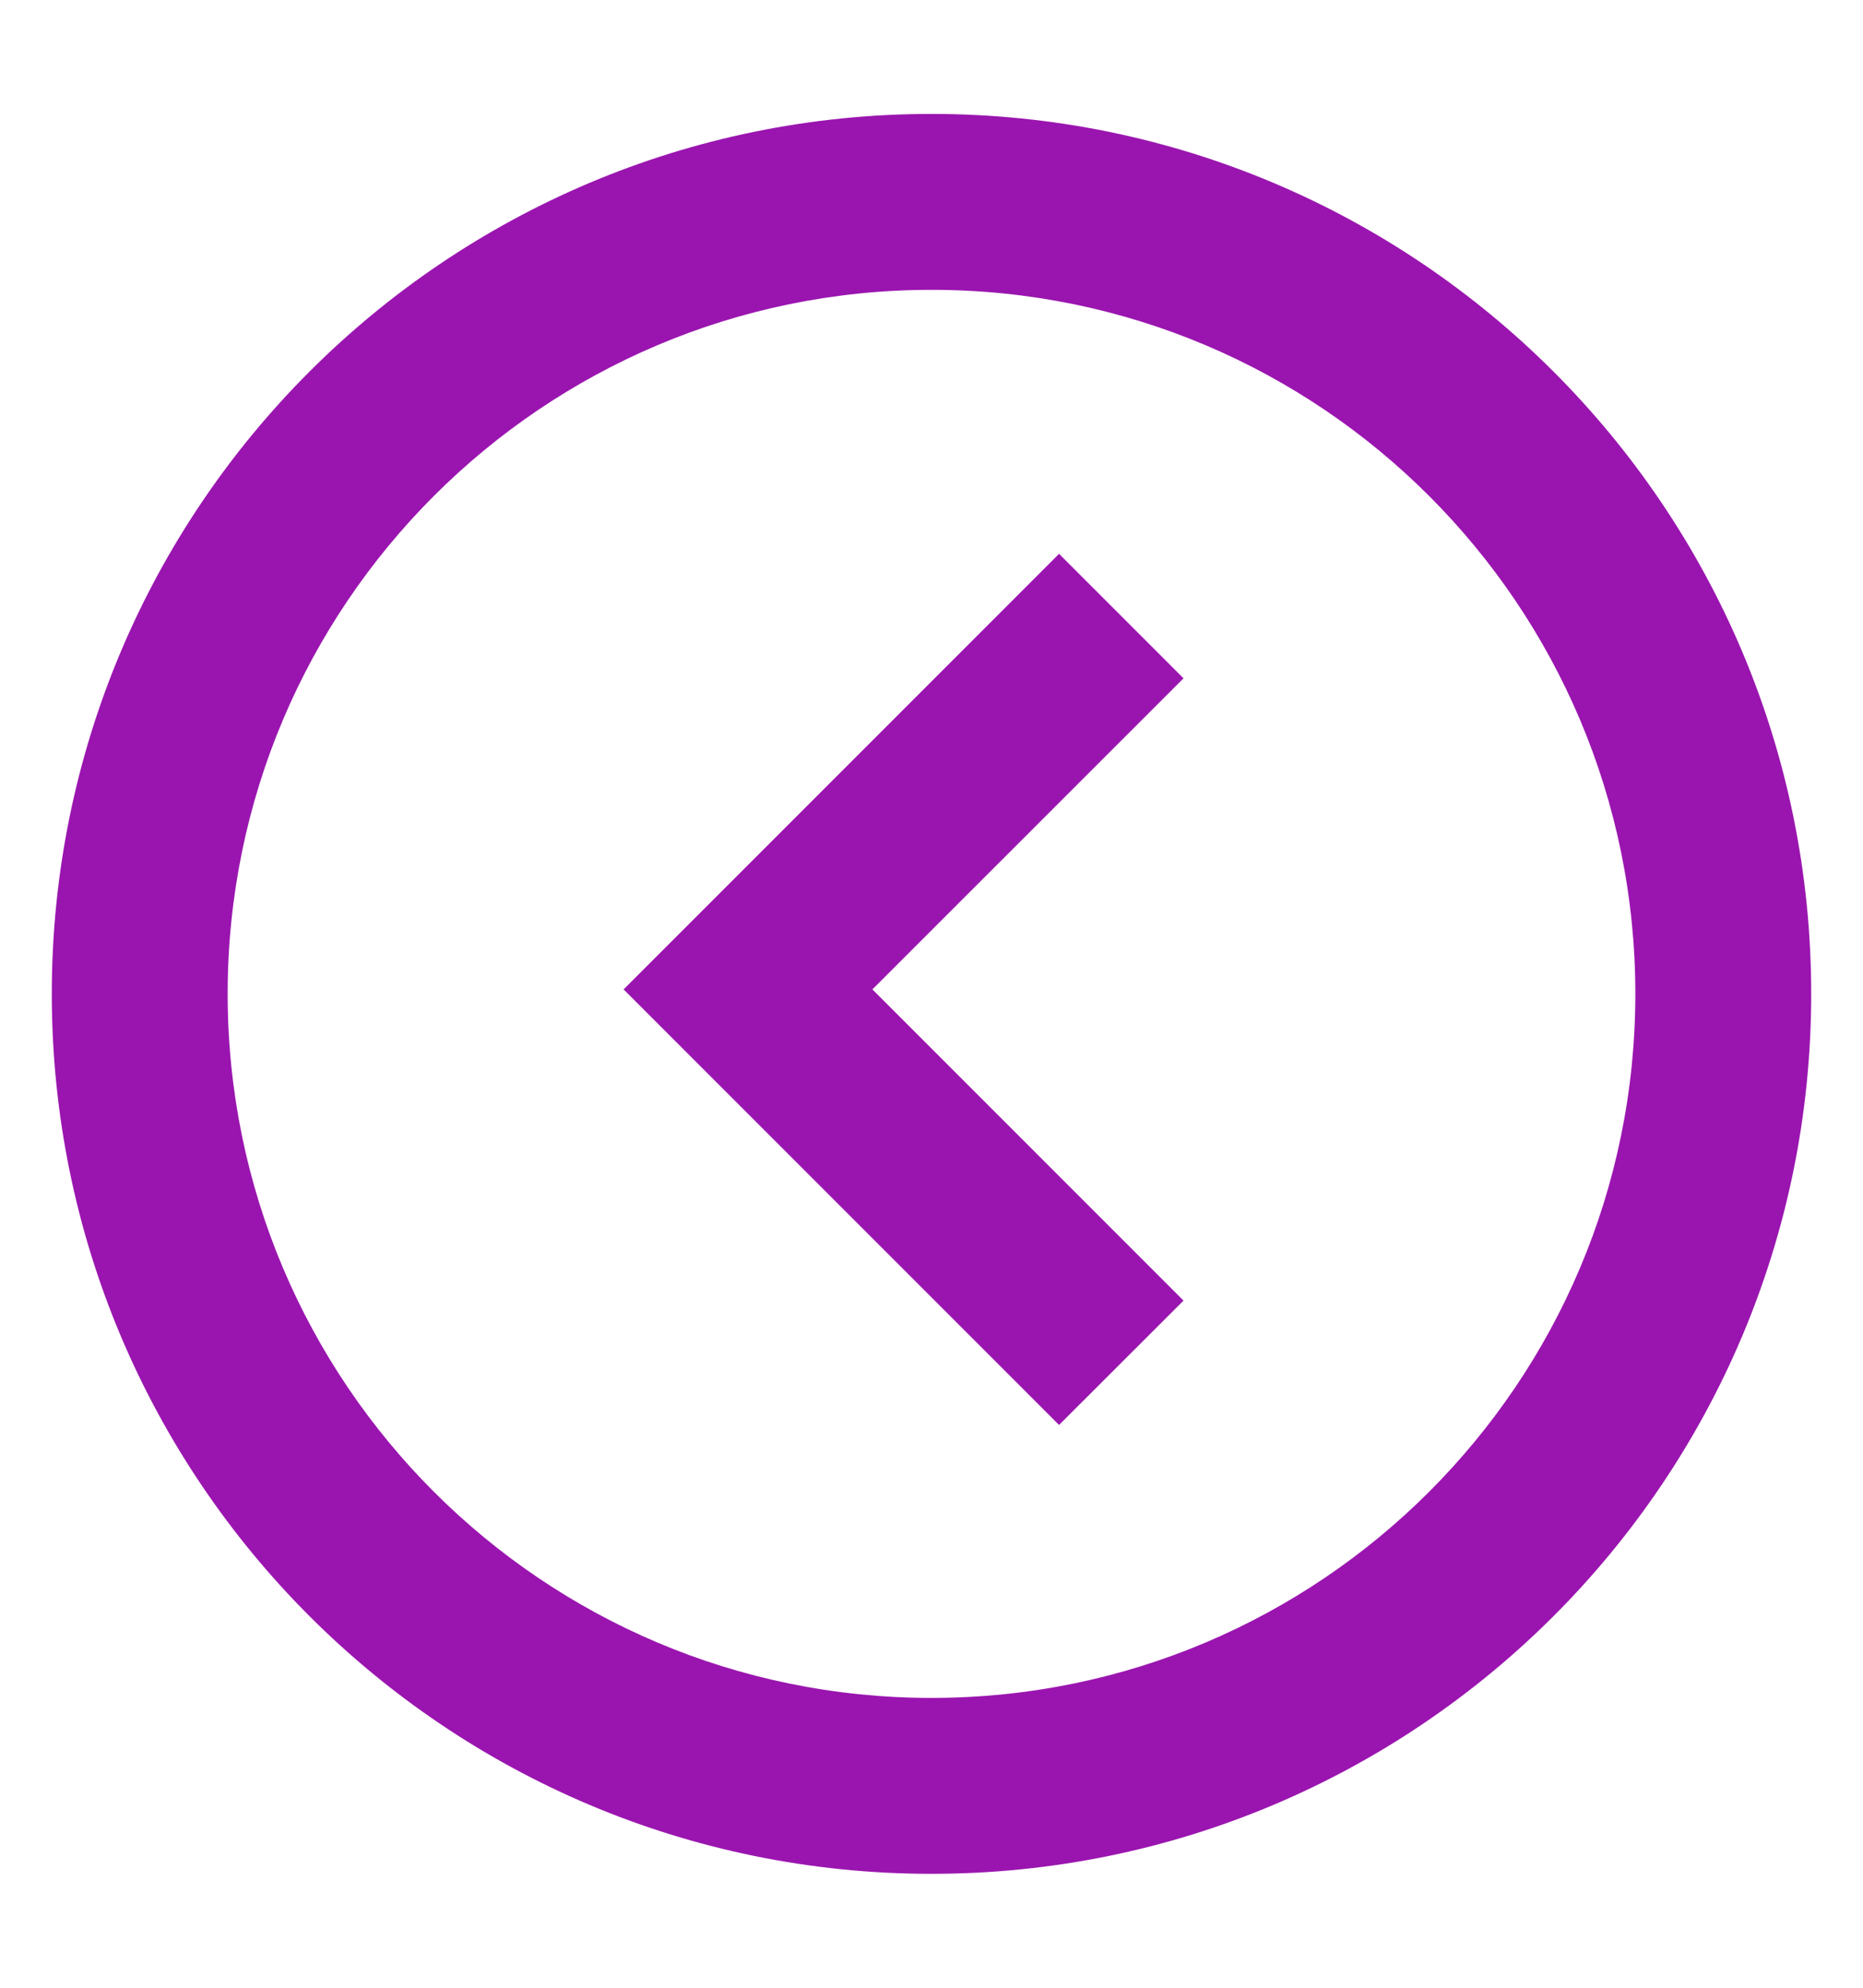
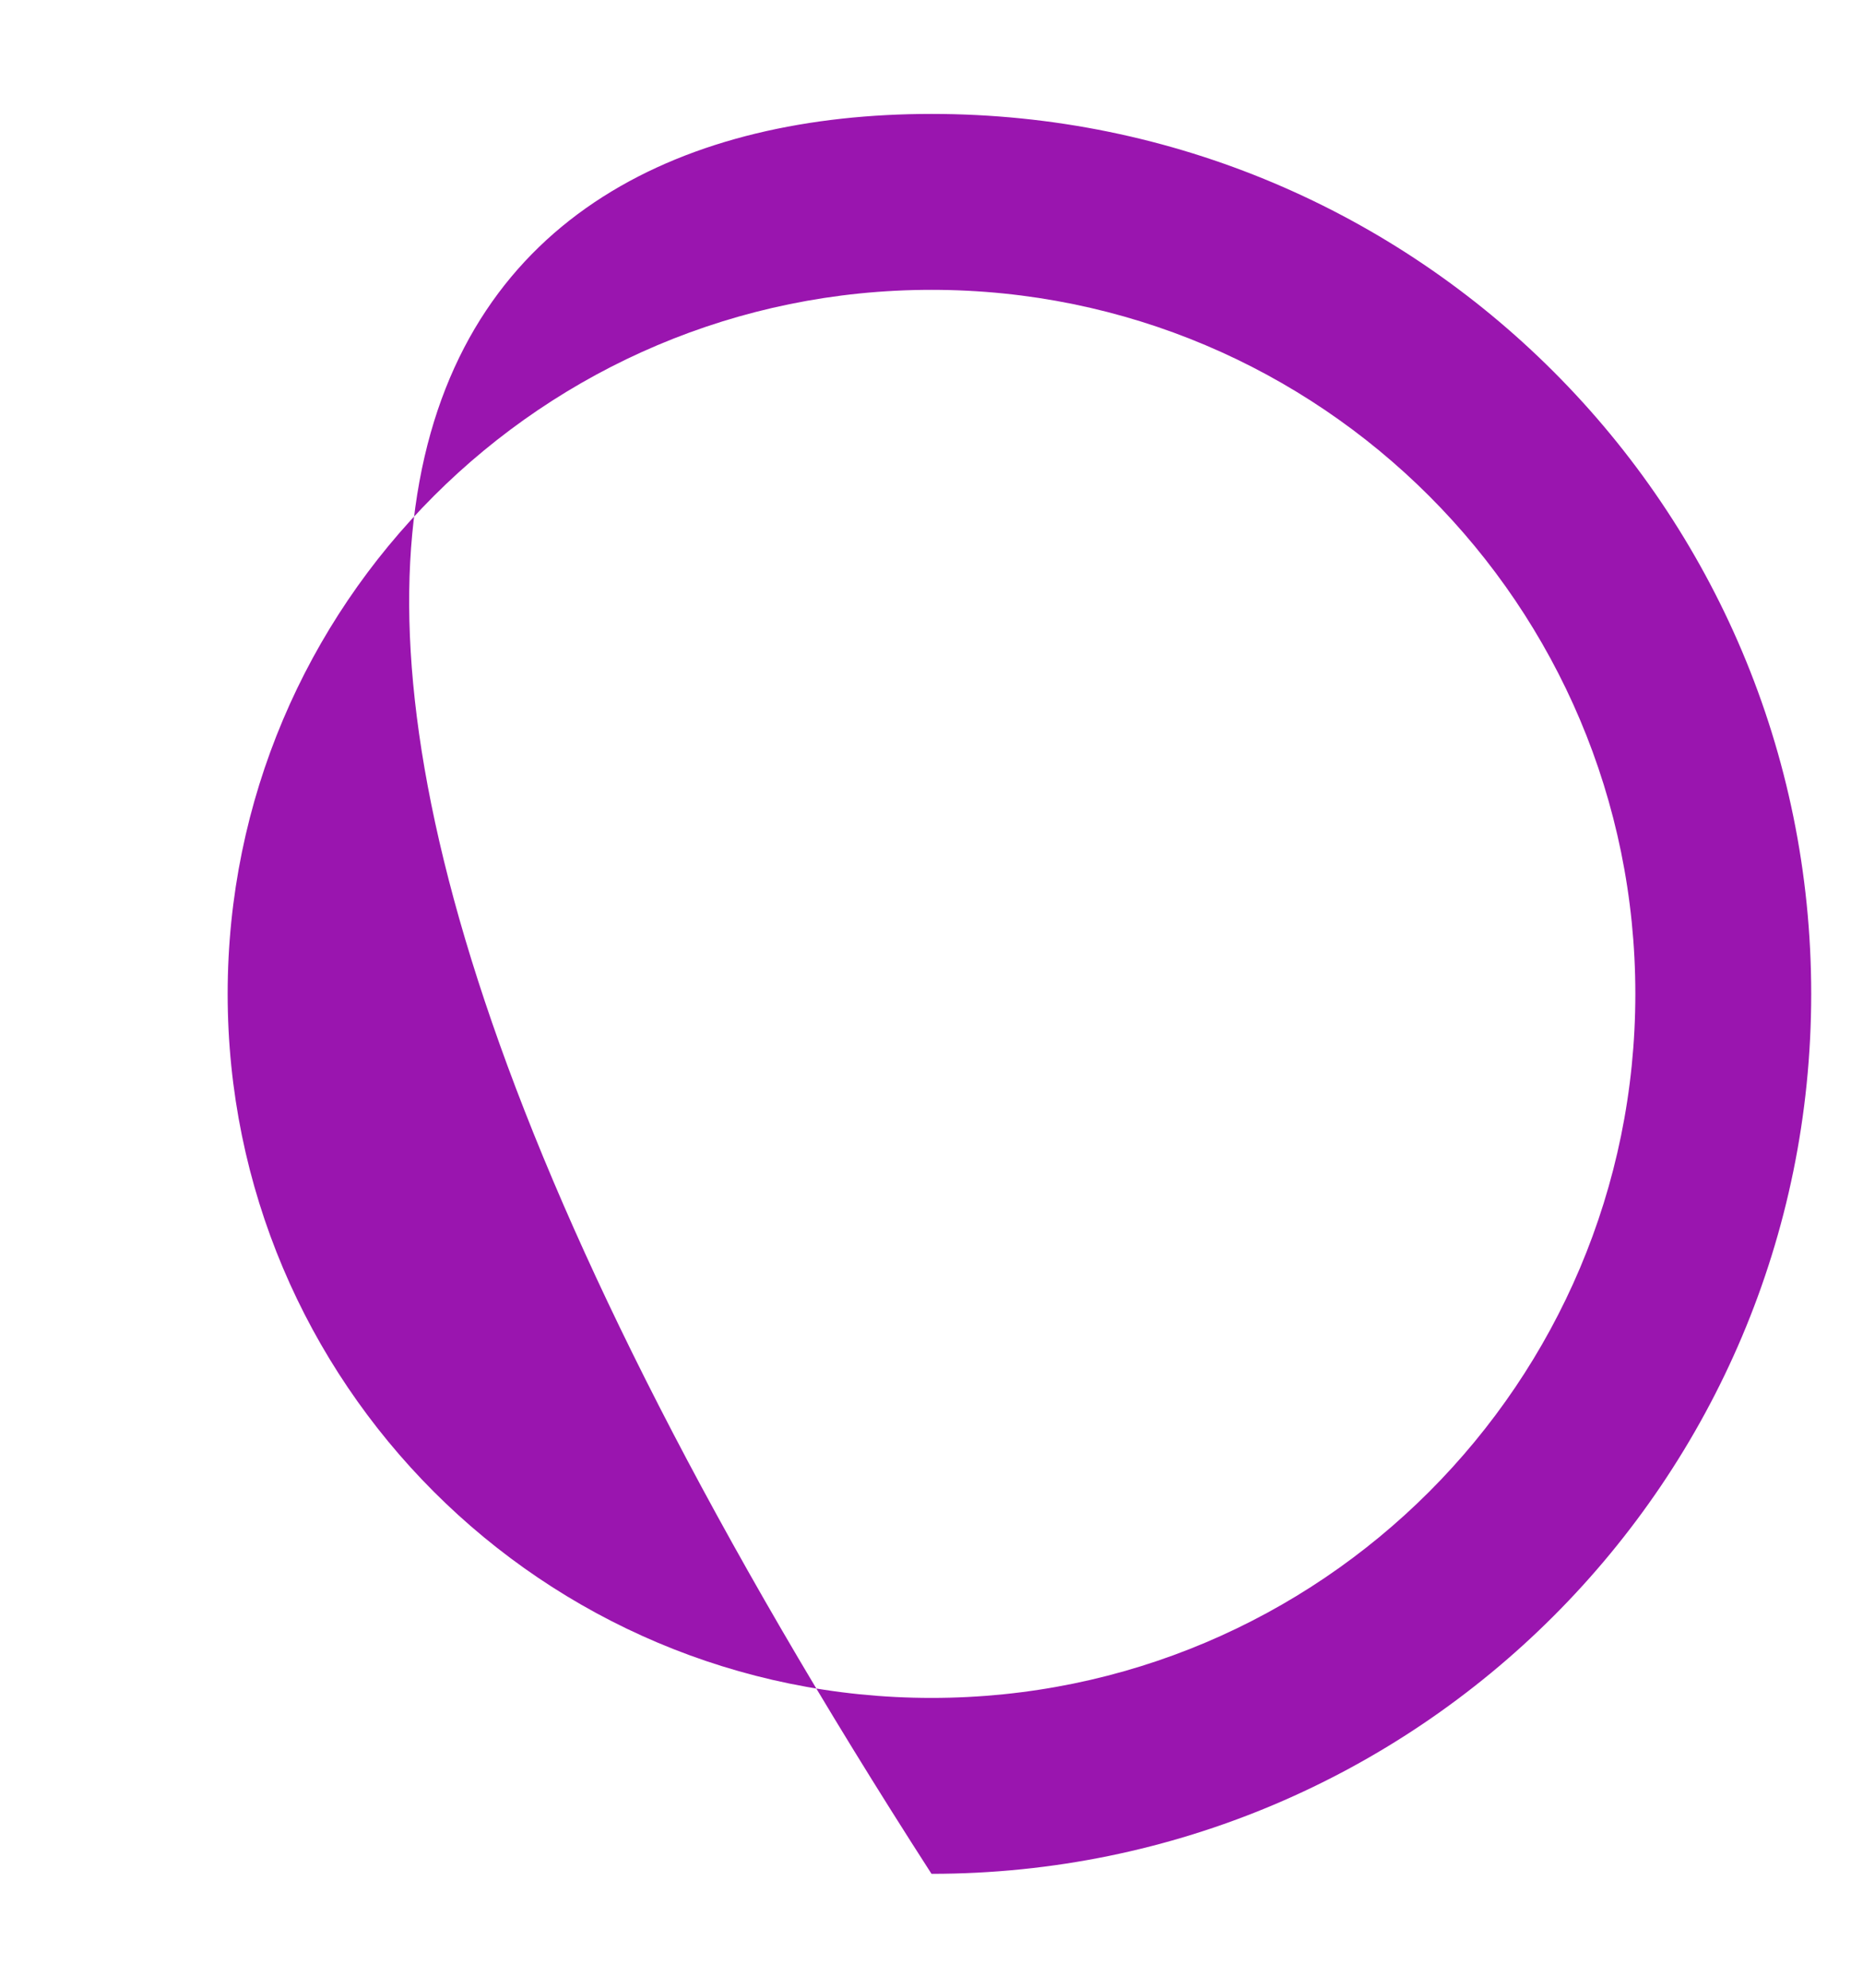
<svg xmlns="http://www.w3.org/2000/svg" width="15" height="16" viewBox="0 0 15 16" fill="none">
-   <path d="M5.021 7.964L8.527 4.458L9.529 5.46L7.024 7.964L9.529 10.469L8.527 11.47L5.021 7.964Z" fill="#9A15AF" />
-   <path fill-rule="evenodd" clip-rule="evenodd" d="M14.583 8C14.583 11.912 11.412 15.083 7.5 15.083C3.588 15.083 0.417 11.912 0.417 8C0.417 4.088 3.588 0.917 7.5 0.917C11.412 0.917 14.583 4.088 14.583 8ZM13.167 8C13.167 11.13 10.63 13.667 7.5 13.667C4.37 13.667 1.833 11.13 1.833 8C1.833 4.87 4.37 2.333 7.5 2.333C10.63 2.333 13.167 4.87 13.167 8Z" fill="#9A15AF" />
+   <path fill-rule="evenodd" clip-rule="evenodd" d="M14.583 8C14.583 11.912 11.412 15.083 7.5 15.083C0.417 4.088 3.588 0.917 7.5 0.917C11.412 0.917 14.583 4.088 14.583 8ZM13.167 8C13.167 11.13 10.63 13.667 7.5 13.667C4.37 13.667 1.833 11.13 1.833 8C1.833 4.87 4.37 2.333 7.5 2.333C10.63 2.333 13.167 4.87 13.167 8Z" fill="#9A15AF" />
</svg>